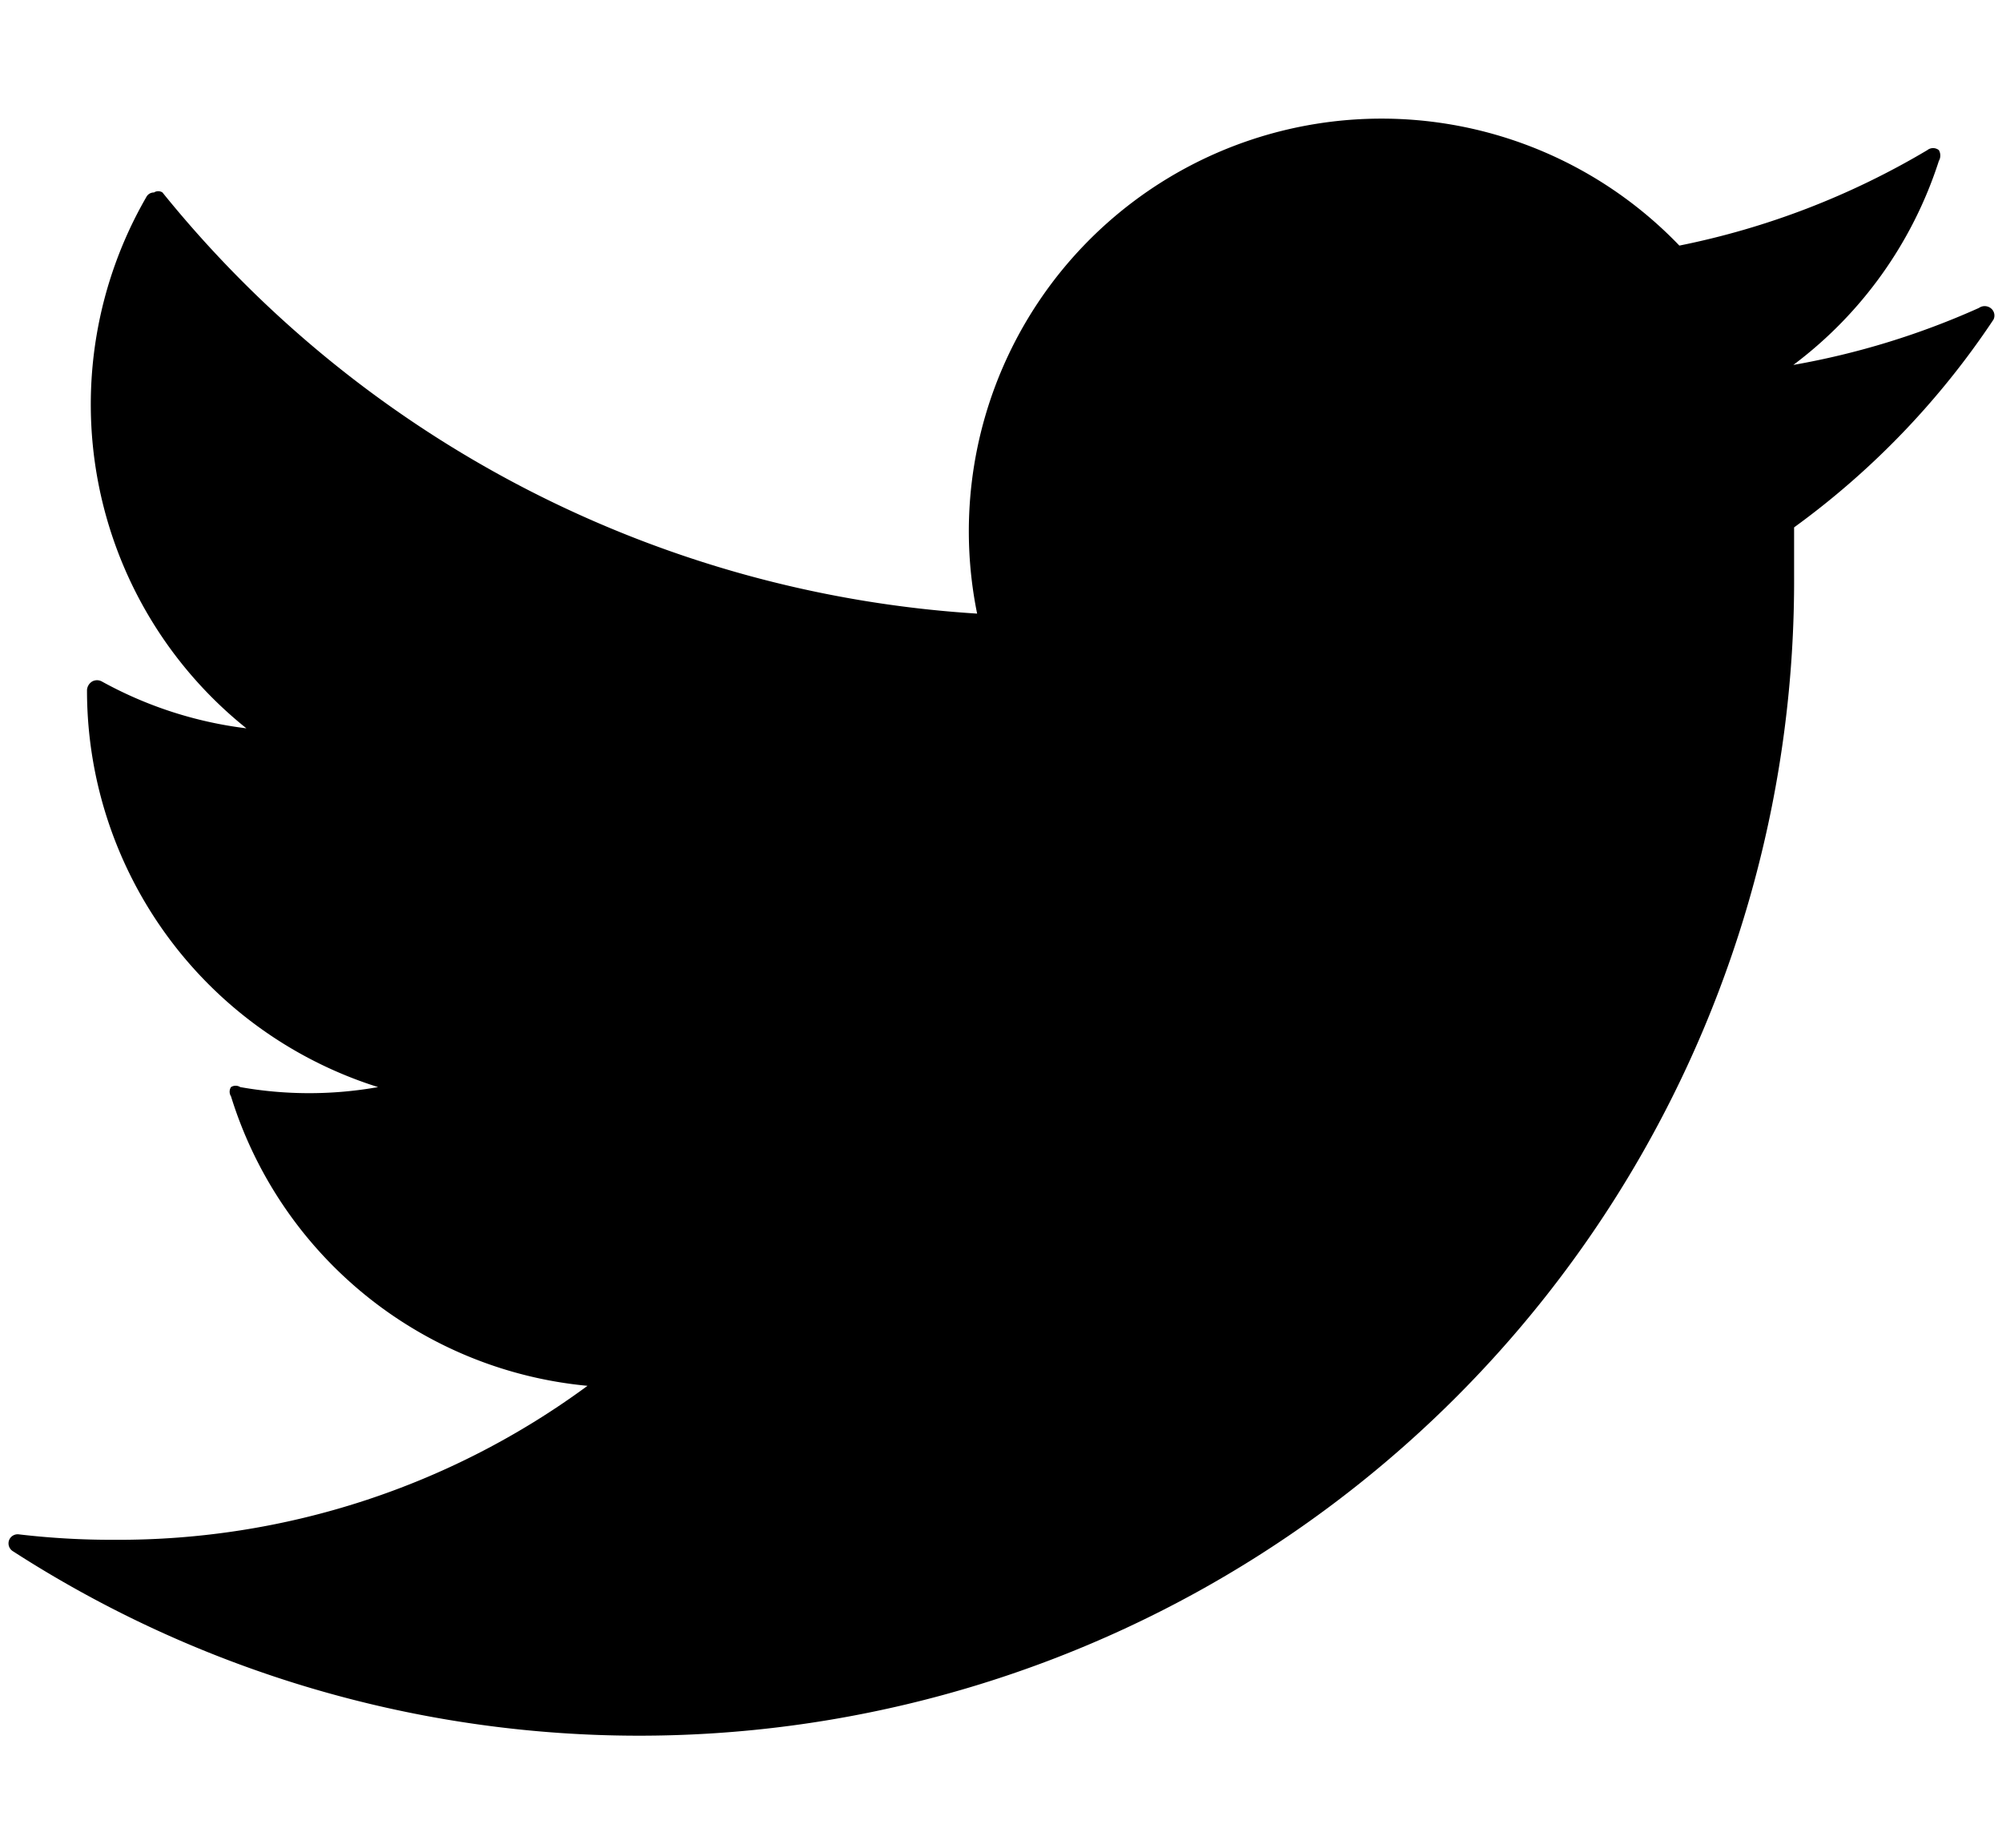
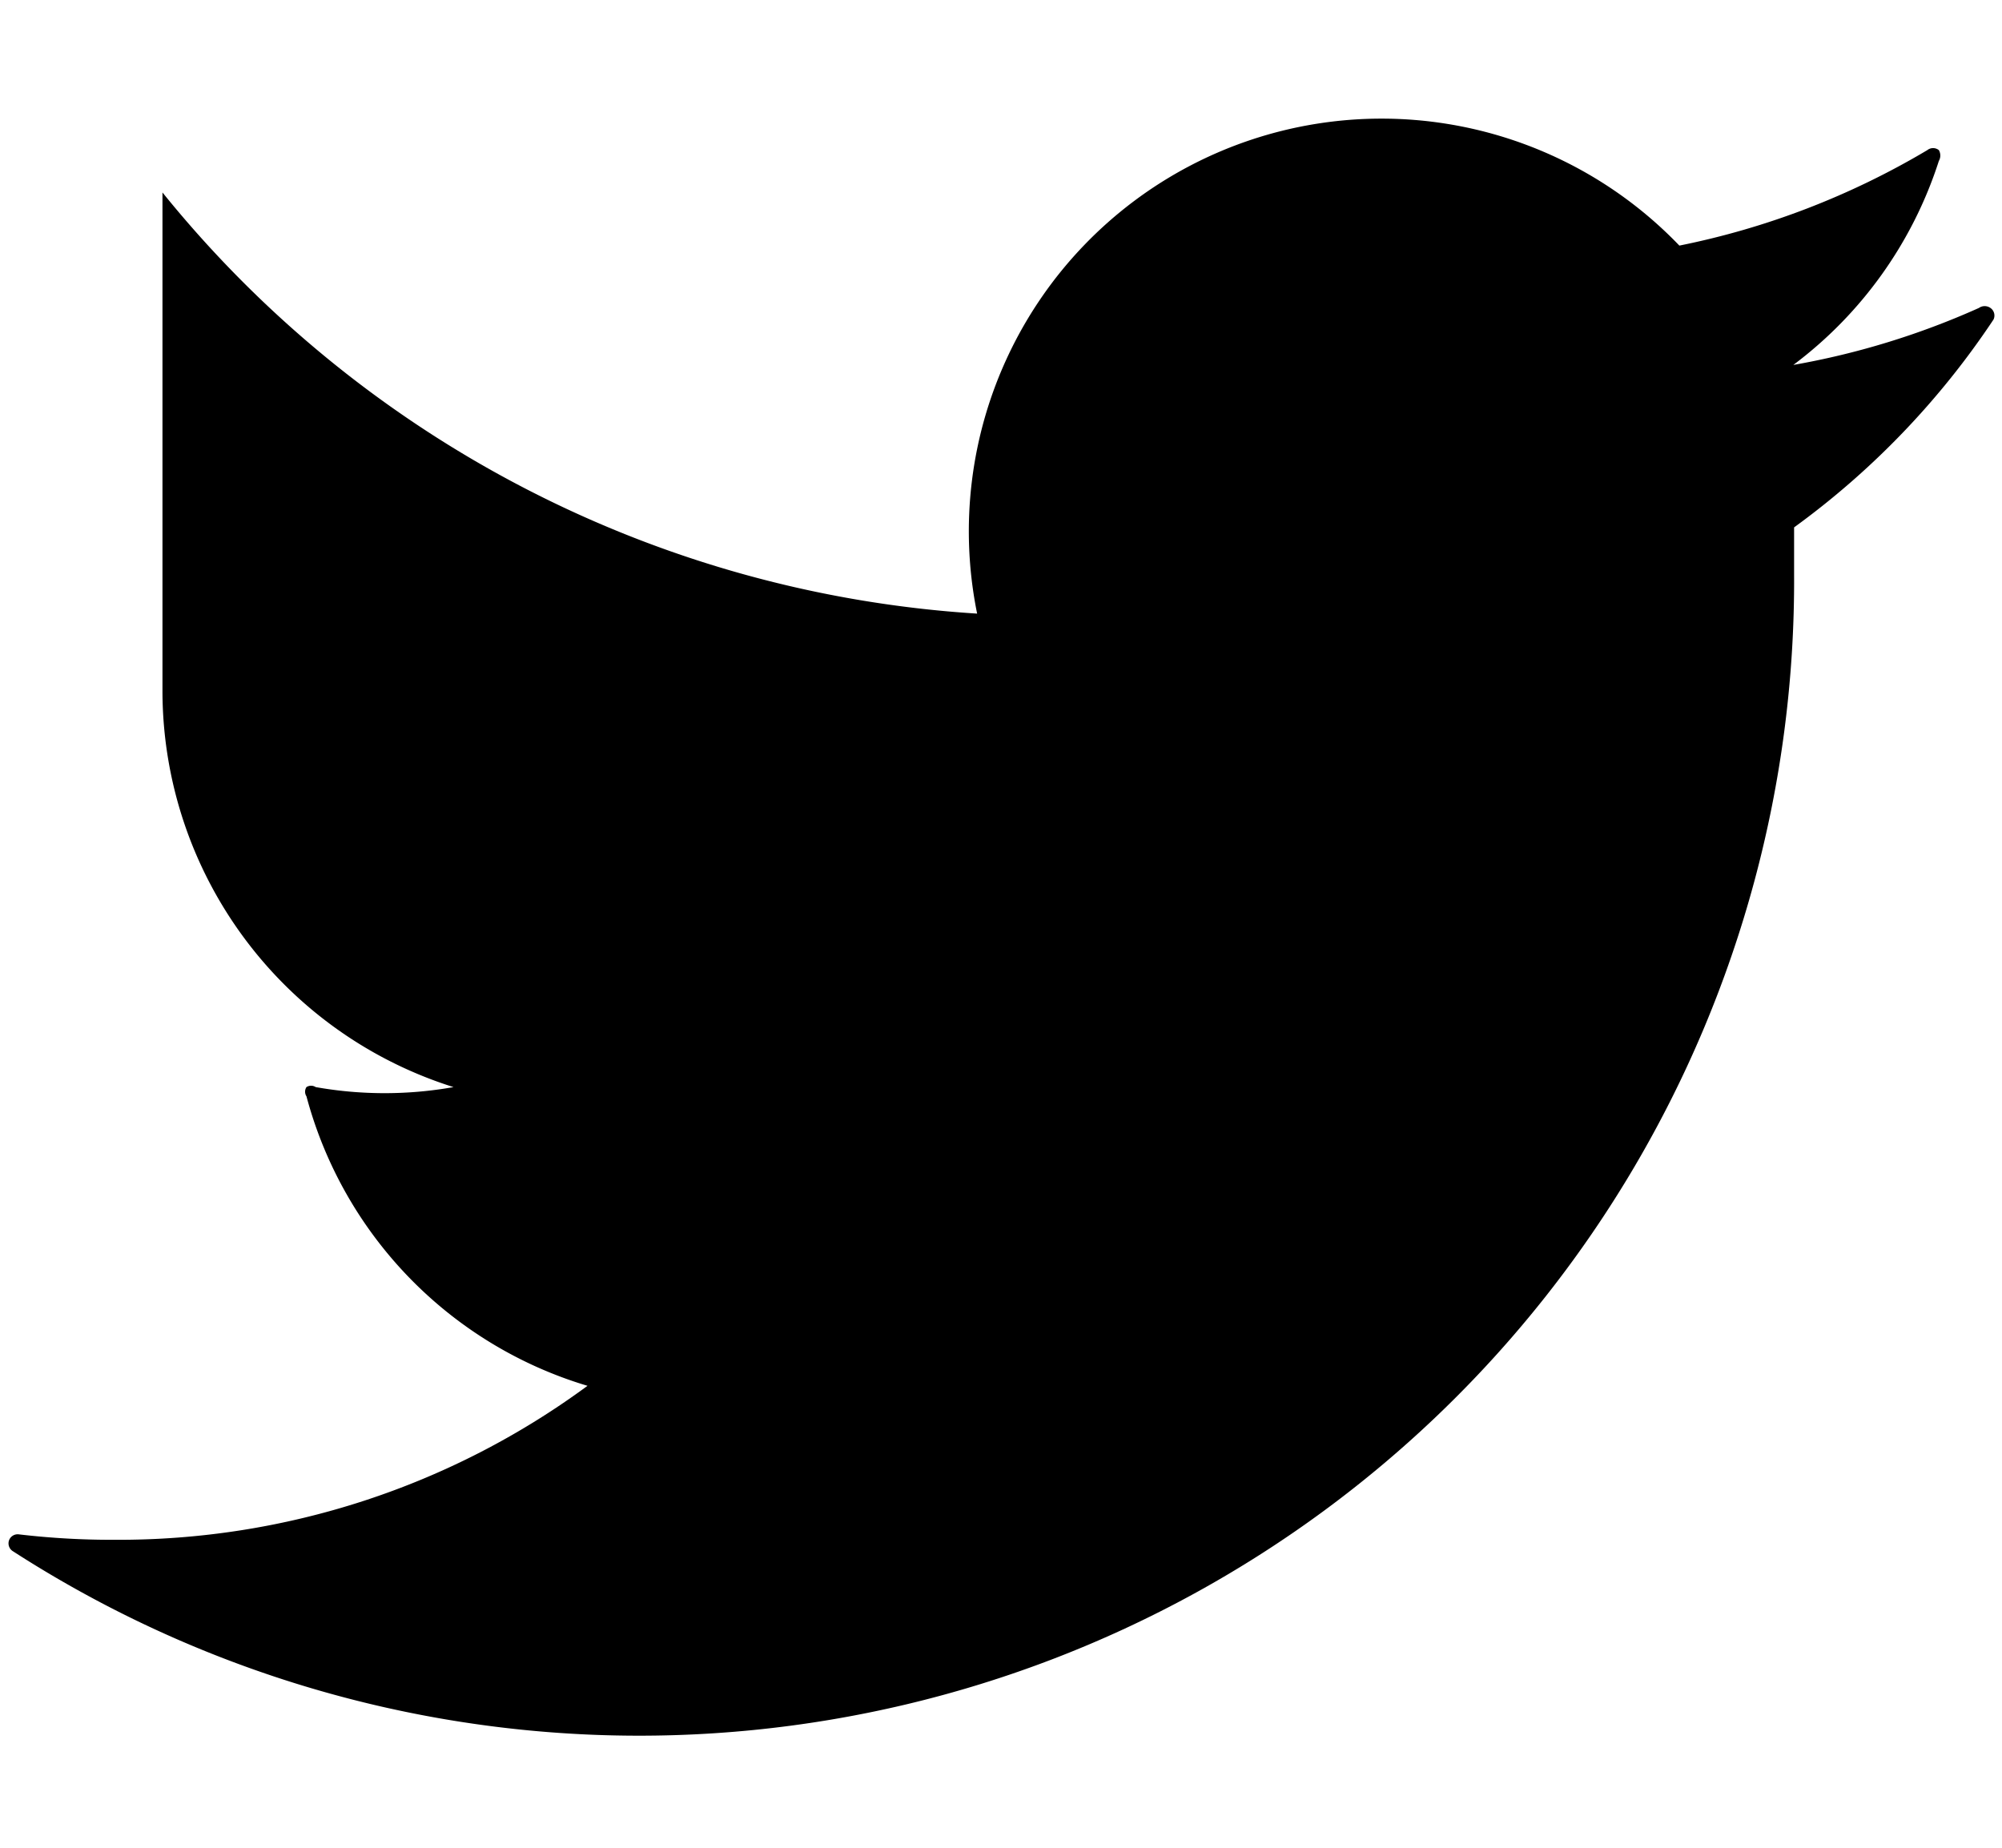
<svg xmlns="http://www.w3.org/2000/svg" width="26" height="24" id="Layer_1" data-name="Layer 1" viewBox="0 0 26 24">
  <title>Twitter_Black_26x24px</title>
-   <path id="Path_12" data-name="Path 12" d="M25.85,4a.13.13,0,0,0-.15,0,10.19,10.19,0,0,1-2.41.74,5.36,5.36,0,0,0,1.89-2.65.14.14,0,0,0,0-.14.12.12,0,0,0-.15,0,10.25,10.25,0,0,1-3.22,1.24,5.36,5.36,0,0,0-9.12,4.78A14.79,14.79,0,0,1,2.11,2.5a.1.1,0,0,0-.11,0,.11.11,0,0,0-.1.06,5.39,5.39,0,0,0,1.3,6.9,5.19,5.19,0,0,1-1.88-.61.13.13,0,0,0-.12,0,.14.14,0,0,0-.07.11V9a5.4,5.4,0,0,0,3.78,5.12,5.12,5.12,0,0,1-1.79,0,.11.11,0,0,0-.12,0,.11.11,0,0,0,0,.12A5.37,5.37,0,0,0,7.63,18a10.27,10.27,0,0,1-6.14,2,10.31,10.31,0,0,1-1.24-.07A.12.12,0,0,0,.12,20a.12.12,0,0,0,.05.15A15,15,0,0,0,23.3,7.47c0-.2,0-.41,0-.62a10.56,10.56,0,0,0,2.59-2.7A.12.12,0,0,0,25.85,4Z" />
+   <path id="Path_12" data-name="Path 12" d="M25.85,4a.13.13,0,0,0-.15,0,10.19,10.19,0,0,1-2.41.74,5.36,5.36,0,0,0,1.89-2.65.14.14,0,0,0,0-.14.12.12,0,0,0-.15,0,10.25,10.25,0,0,1-3.22,1.24,5.36,5.36,0,0,0-9.12,4.78A14.79,14.79,0,0,1,2.11,2.5V9a5.4,5.4,0,0,0,3.78,5.12,5.12,5.12,0,0,1-1.79,0,.11.11,0,0,0-.12,0,.11.11,0,0,0,0,.12A5.37,5.37,0,0,0,7.63,18a10.27,10.27,0,0,1-6.14,2,10.31,10.31,0,0,1-1.24-.07A.12.12,0,0,0,.12,20a.12.12,0,0,0,.05.15A15,15,0,0,0,23.3,7.47c0-.2,0-.41,0-.62a10.56,10.56,0,0,0,2.59-2.7A.12.12,0,0,0,25.85,4Z" />
</svg>